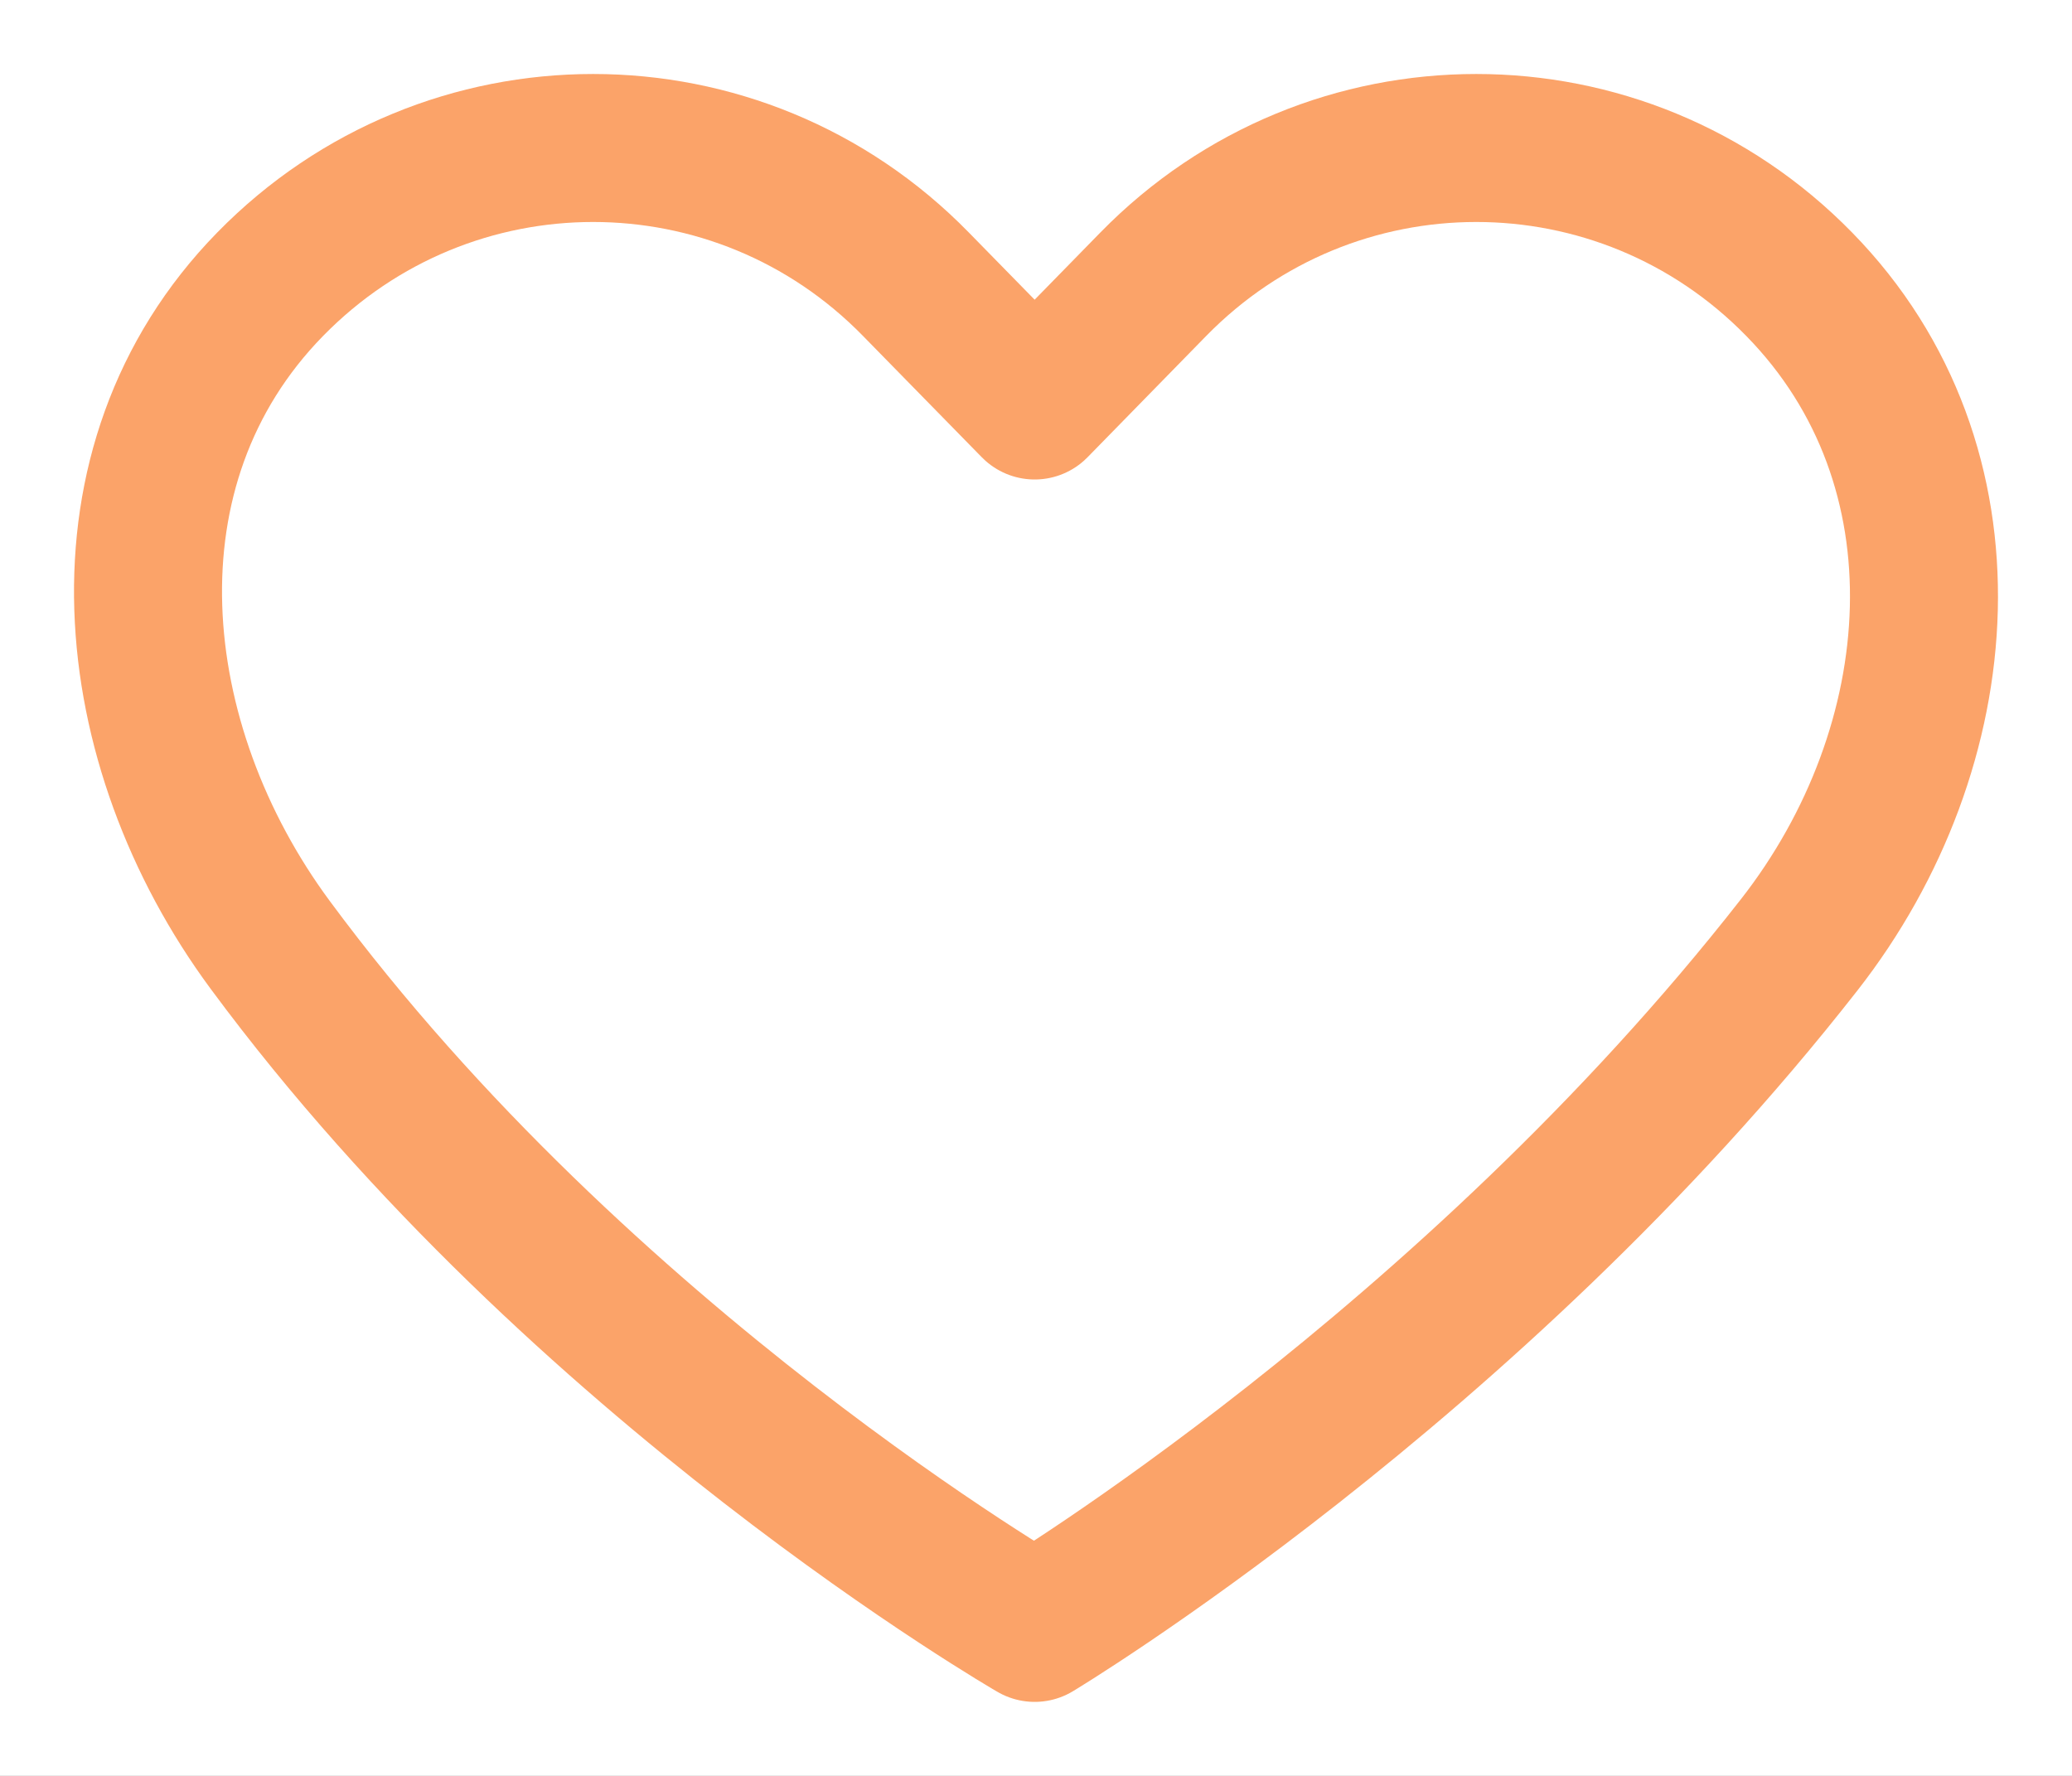
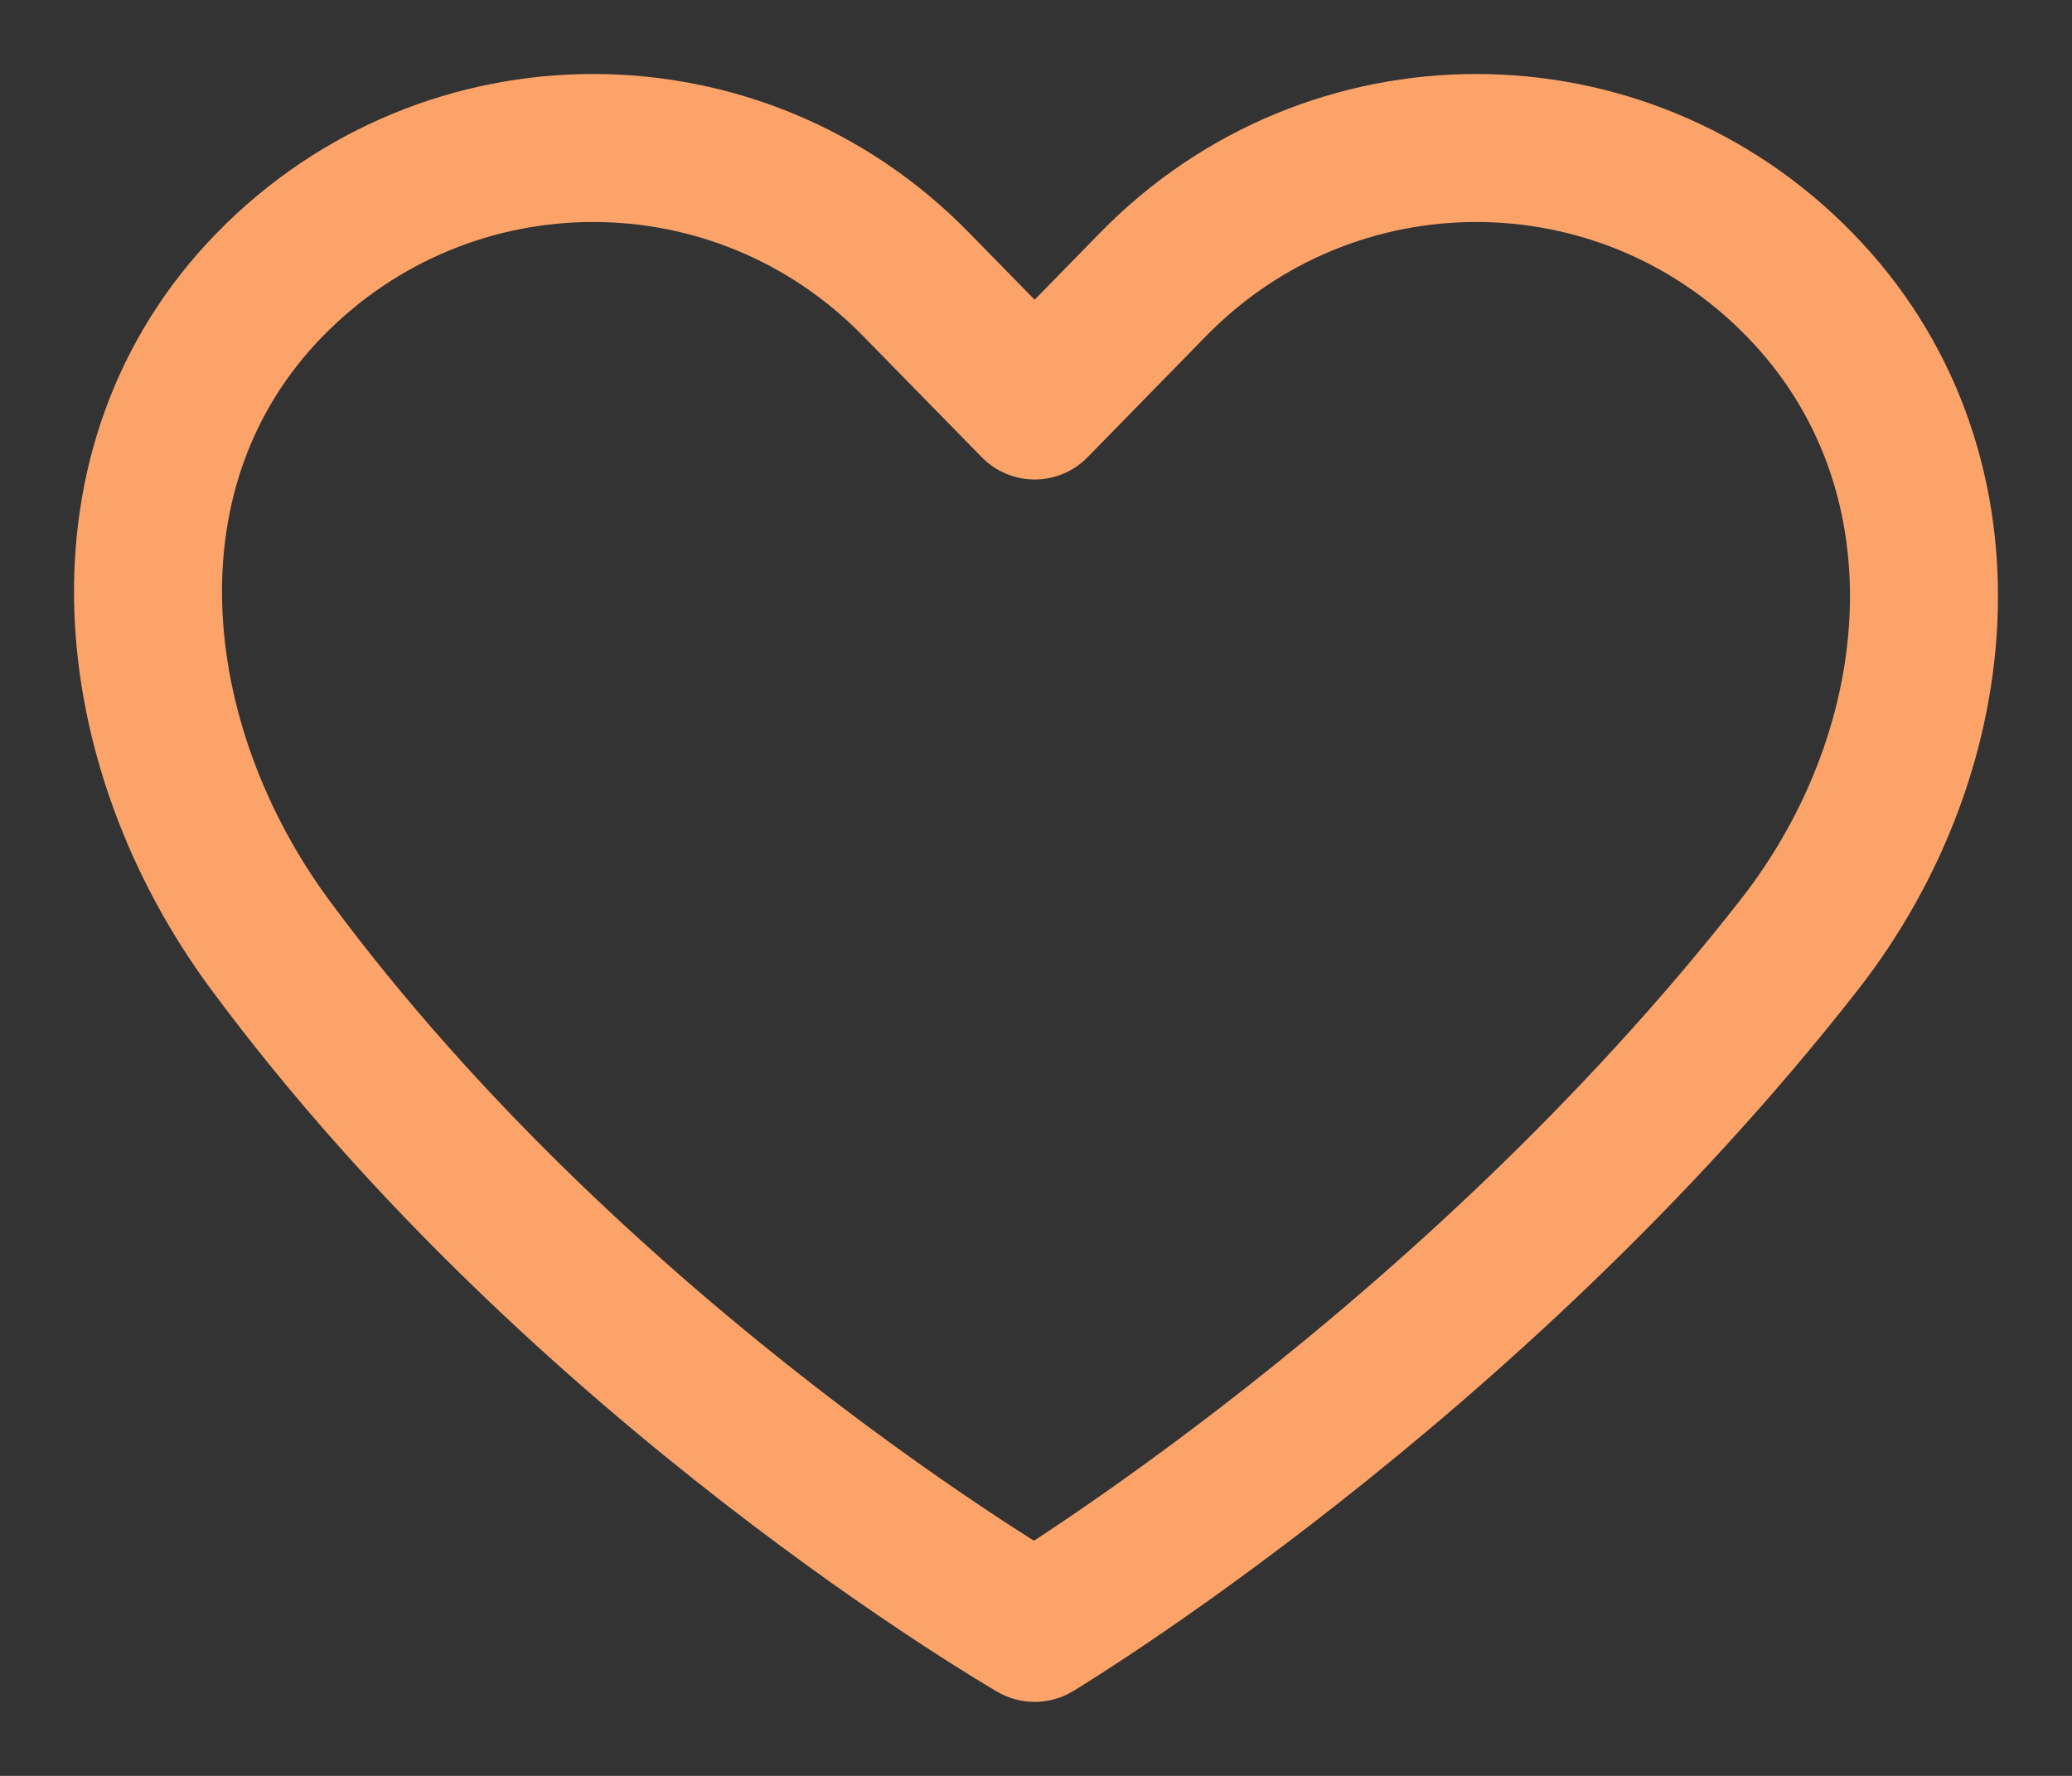
<svg xmlns="http://www.w3.org/2000/svg" width="14px" height="12px" viewBox="0 0 14 12" version="1.1">
  <rect x="0" y="0" width="14" height="12" fill="#333333" stroke="none" />
  <title>FC48590E-5015-4DA4-8DCF-F5EE2E3A308D</title>
  <desc>Created with sketchtool.</desc>
  <defs />
  <g id="홈,상세,카테고리" stroke="none" stroke-width="1" fill="none" fill-rule="evenodd">
    <g id="" transform="translate(-326, -299)">
      <g id="Group-2" transform="translate(8, 187)">
        <g id="Card" fill="#FFFFFF">
-           <rect id="Rectangle-5-Copy" x="0" y="0" width="359" height="136" rx="8" />
-         </g>
+           </g>
        <g id="Icon" transform="translate(252, 109)" stroke="#FBA369" stroke-linecap="round" stroke-linejoin="round">
          <g id="Icon_Like" transform="translate(64, 0)">
            <g id="SmallIcon-/-Like" transform="translate(3, 4)">
              <path d="M11.157,0.921 C9.957,-0.307 7.993,-0.307 6.792,0.921 L5.991,1.74 L5.189,0.921 C3.99,-0.307 2.026,-0.307 0.825,0.921 C-0.375,2.148 -0.17,4.037 0.825,5.384 C2.931,8.235 5.991,10 5.991,10 C5.991,10 8.929,8.235 11.157,5.384 C12.201,4.049 12.358,2.148 11.157,0.921 Z" id="Page-1" />
            </g>
          </g>
        </g>
      </g>
    </g>
  </g>
</svg>